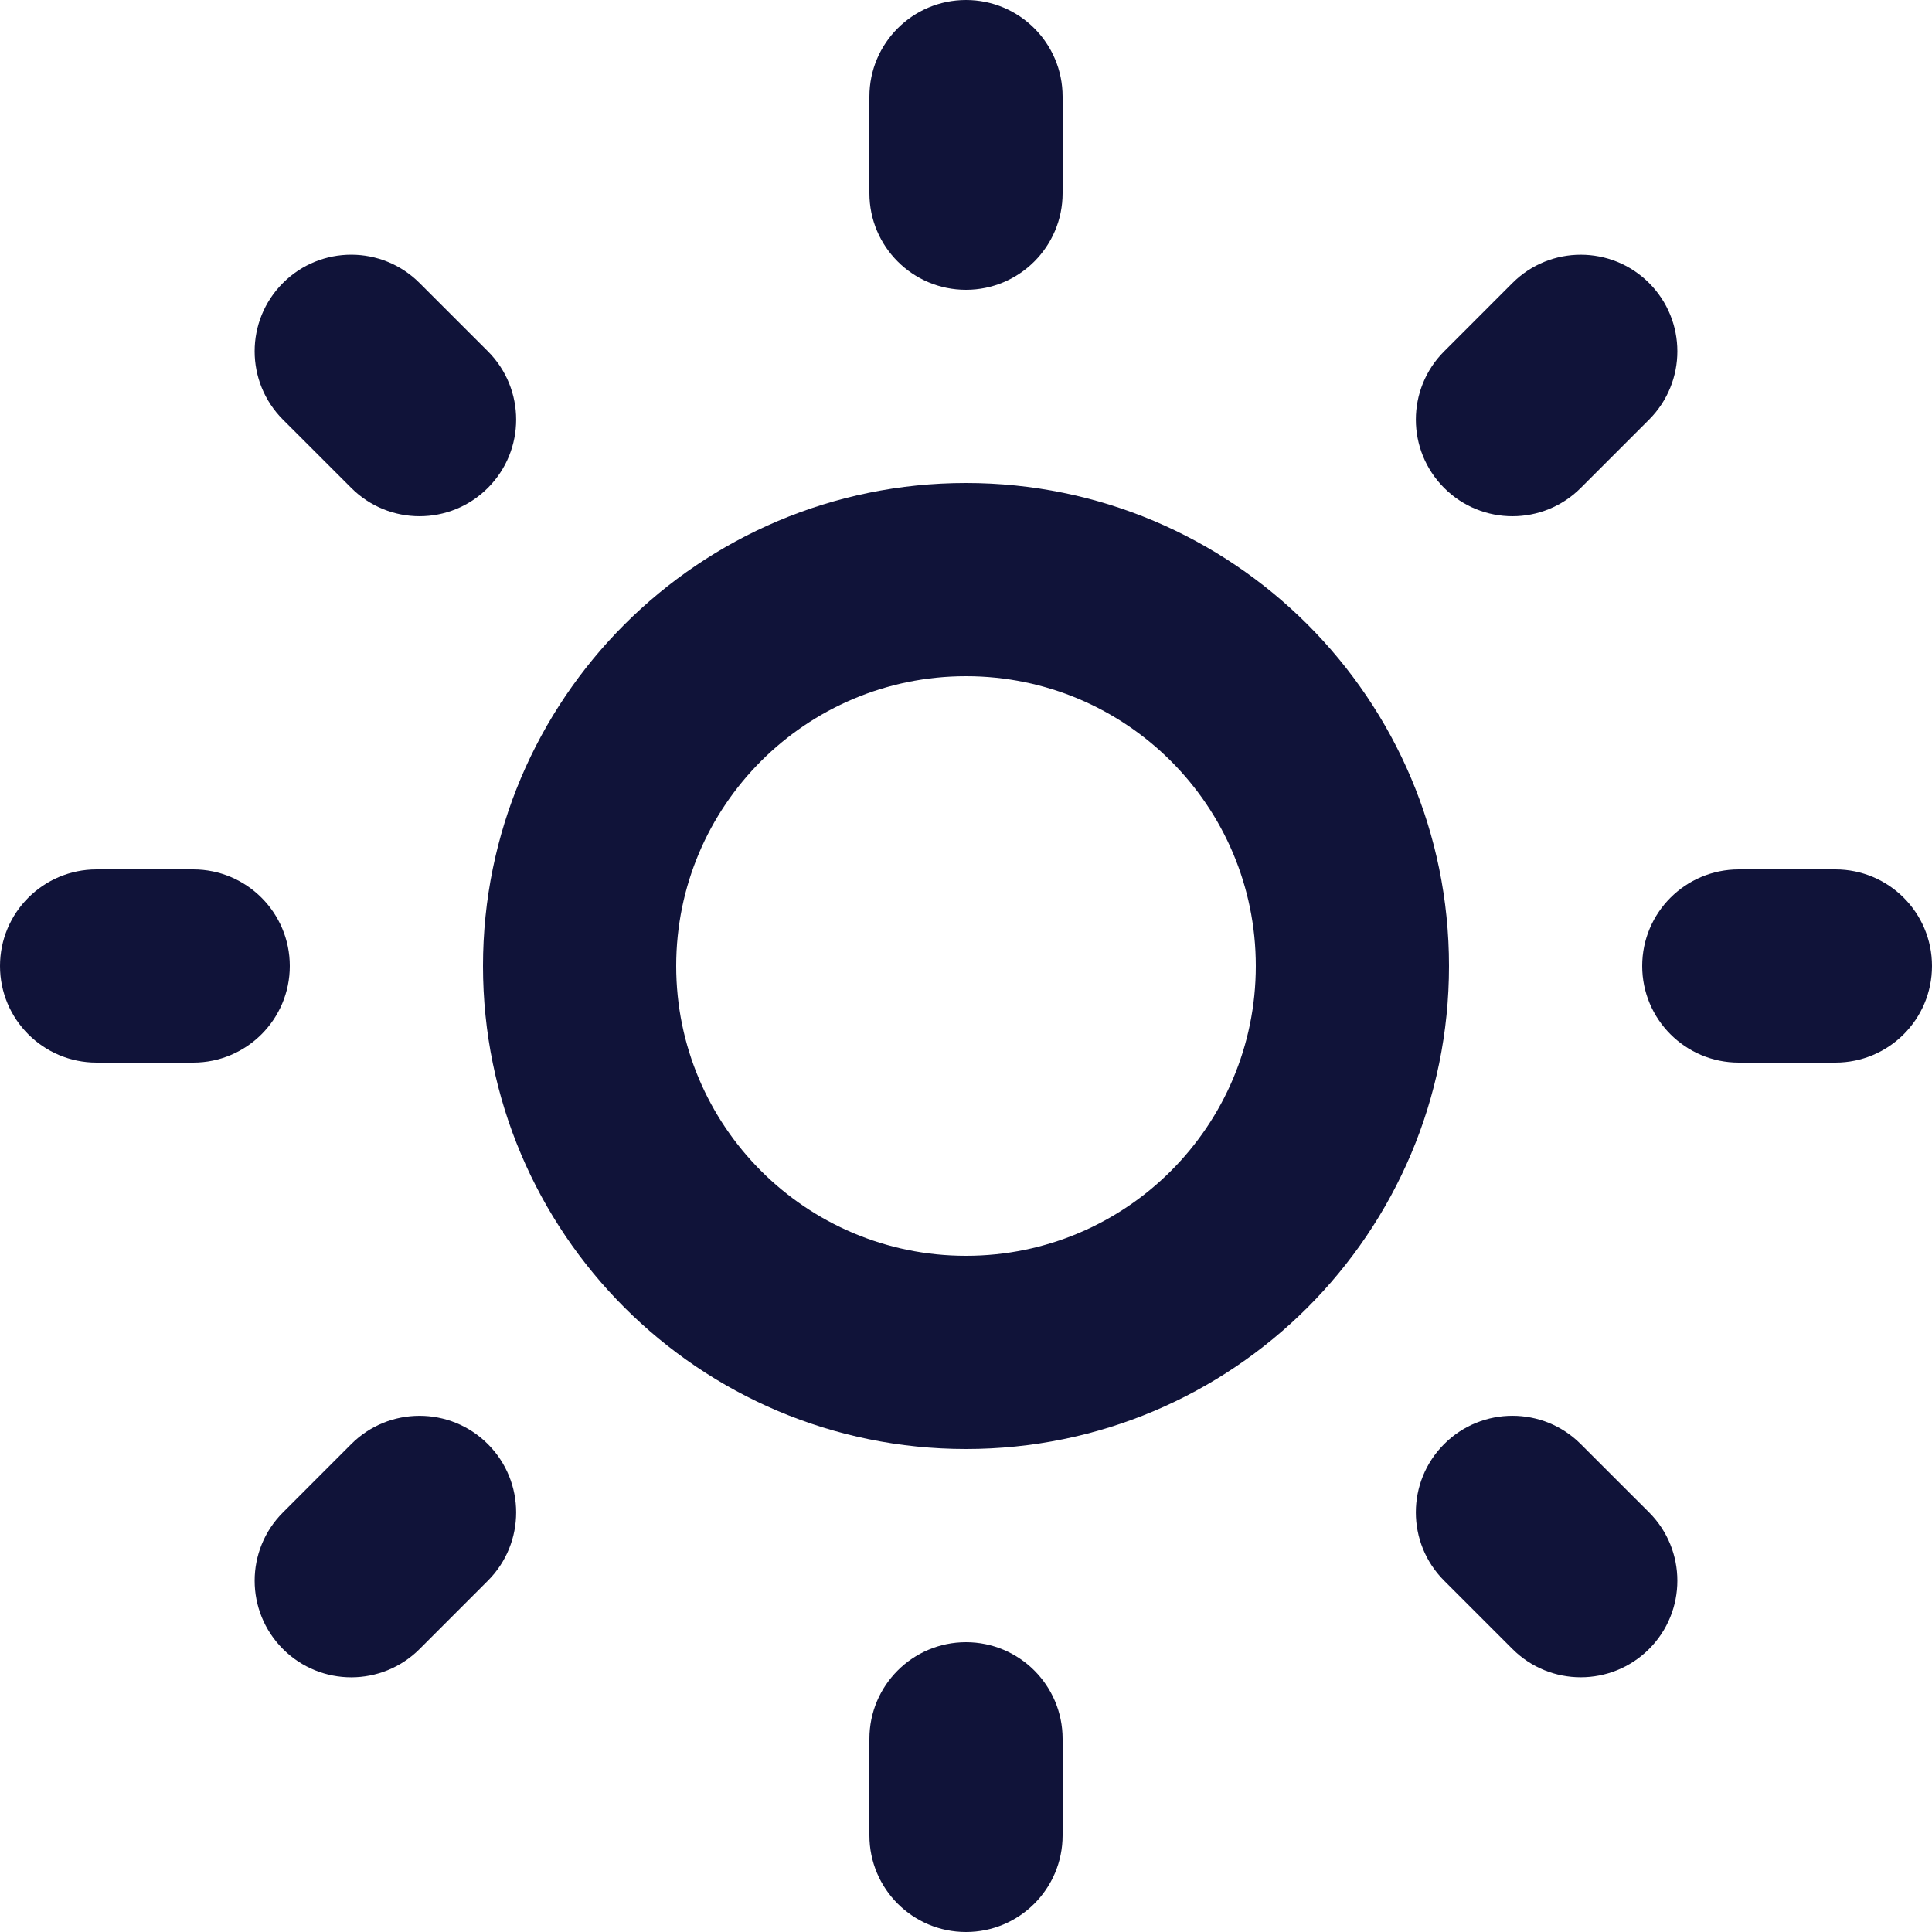
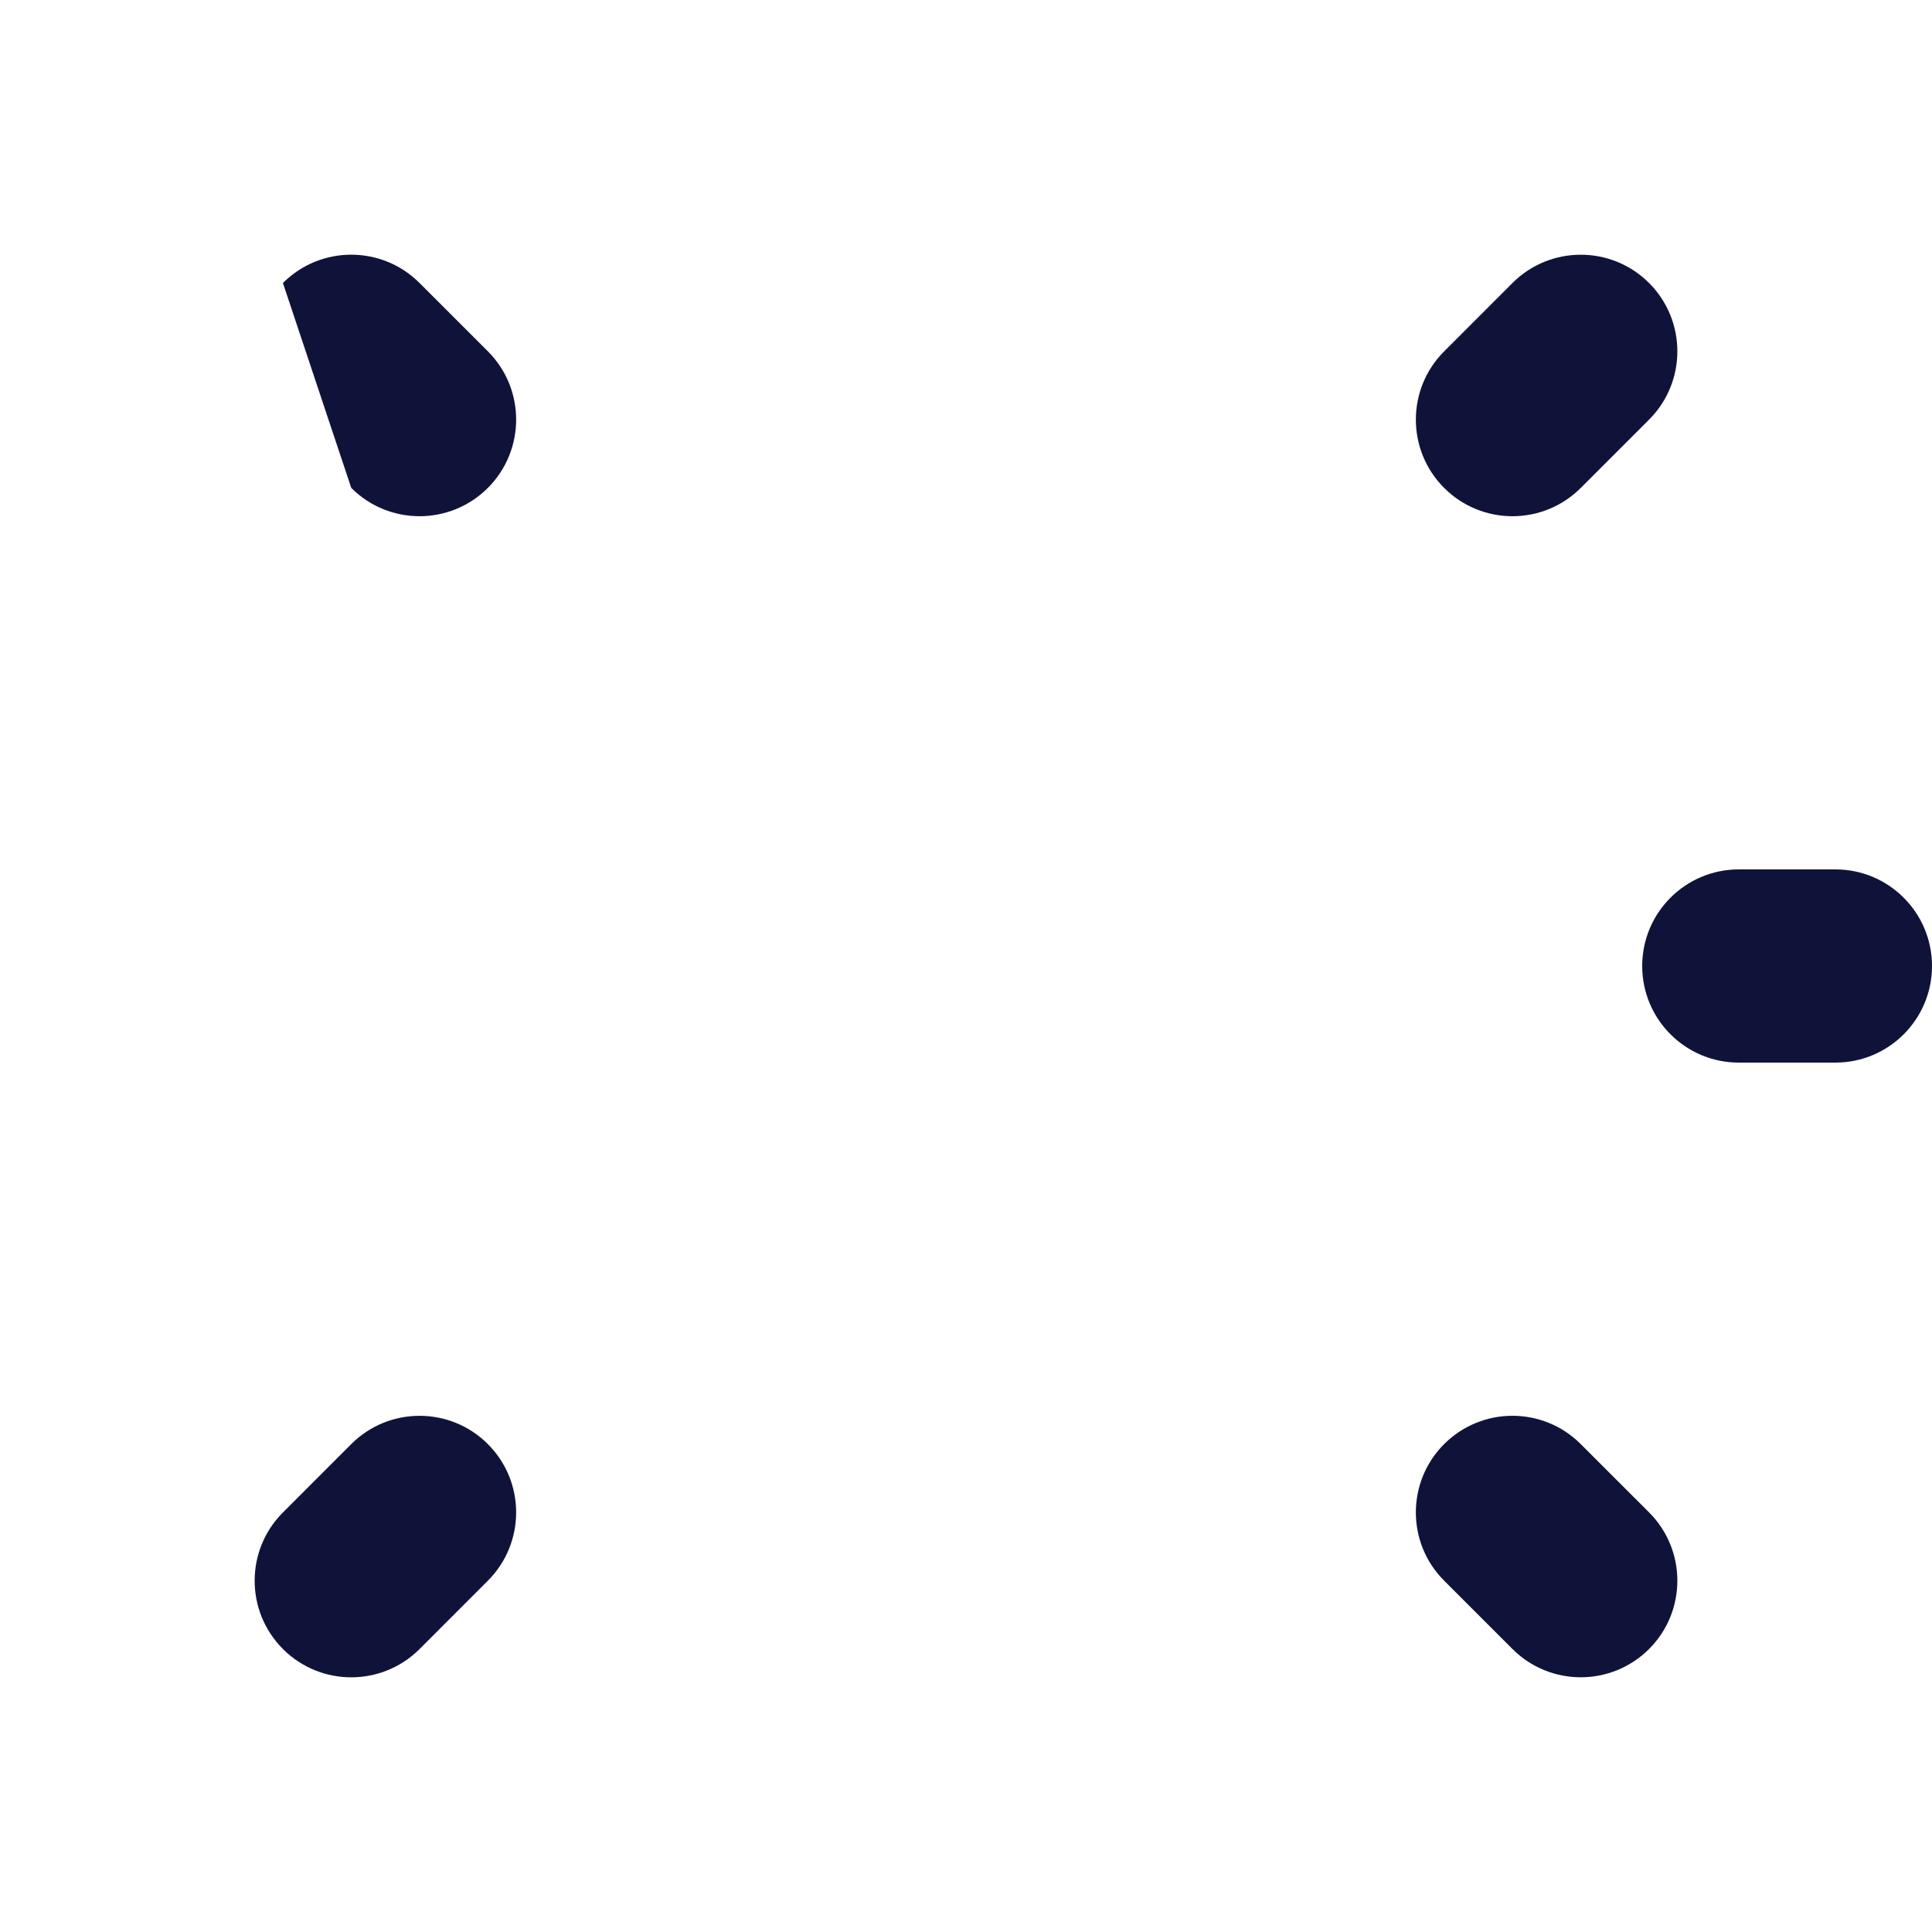
<svg xmlns="http://www.w3.org/2000/svg" width="52" height="52" viewBox="0 0 52 52" fill="none">
-   <path fill-rule="evenodd" clip-rule="evenodd" d="M26 33.8C30.308 33.8 33.8 30.308 33.8 26C33.8 21.692 30.308 18.2 26 18.2C21.692 18.2 18.2 21.692 18.2 26C18.2 30.308 21.692 33.8 26 33.8ZM26 39C33.179 39 39 33.179 39 26C39 18.82 33.179 13 26 13C18.82 13 13 18.82 13 26C13 33.179 18.82 39 26 39Z" fill="#101339" />
-   <path d="M23.4 2.6C23.4 1.164 24.564 0 26 0C27.436 0 28.6 1.164 28.6 2.6V5.2C28.6 6.636 27.436 7.8 26 7.8C24.564 7.8 23.4 6.636 23.4 5.2V2.6Z" fill="#101339" />
-   <path d="M9.454 13.132C10.469 14.148 12.115 14.148 13.131 13.132C14.146 12.117 14.146 10.471 13.131 9.455L11.292 7.617C10.277 6.601 8.63 6.601 7.615 7.617C6.6 8.632 6.6 10.278 7.615 11.294L9.454 13.132Z" fill="#101339" />
+   <path d="M9.454 13.132C10.469 14.148 12.115 14.148 13.131 13.132C14.146 12.117 14.146 10.471 13.131 9.455L11.292 7.617C10.277 6.601 8.63 6.601 7.615 7.617L9.454 13.132Z" fill="#101339" />
  <path d="M44.385 7.617C43.37 6.602 41.723 6.602 40.708 7.617L38.87 9.456C37.854 10.471 37.854 12.117 38.87 13.133C39.885 14.148 41.531 14.148 42.546 13.133L44.385 11.294C45.4 10.279 45.4 8.633 44.385 7.617Z" fill="#101339" />
  <path d="M13.131 38.868C12.116 37.853 10.469 37.853 9.454 38.868L7.616 40.707C6.6 41.722 6.6 43.368 7.616 44.384C8.631 45.399 10.277 45.399 11.293 44.384L13.131 42.545C14.146 41.53 14.146 39.883 13.131 38.868Z" fill="#101339" />
  <path d="M44.385 44.383C43.369 45.398 41.723 45.398 40.708 44.383L38.869 42.544C37.854 41.529 37.854 39.883 38.869 38.868C39.884 37.852 41.531 37.852 42.546 38.868L44.385 40.706C45.4 41.721 45.4 43.368 44.385 44.383Z" fill="#101339" />
-   <path d="M26 44.2C24.564 44.2 23.4 45.364 23.4 46.8V49.4C23.4 50.836 24.564 52 26 52C27.436 52 28.6 50.836 28.6 49.4V46.8C28.6 45.364 27.436 44.2 26 44.2Z" fill="#101339" />
  <path d="M49.4 23.4C50.836 23.4 52 24.564 52 26C52 27.436 50.836 28.6 49.4 28.6H46.8C45.364 28.6 44.2 27.436 44.2 26C44.2 24.564 45.364 23.4 46.8 23.4H49.4Z" fill="#101339" />
-   <path d="M7.8 26C7.8 24.564 6.636 23.4 5.2 23.4H2.6C1.164 23.4 0 24.564 0 26C0 27.436 1.164 28.6 2.6 28.6H5.2C6.636 28.6 7.8 27.436 7.8 26Z" fill="#101339" />
</svg>